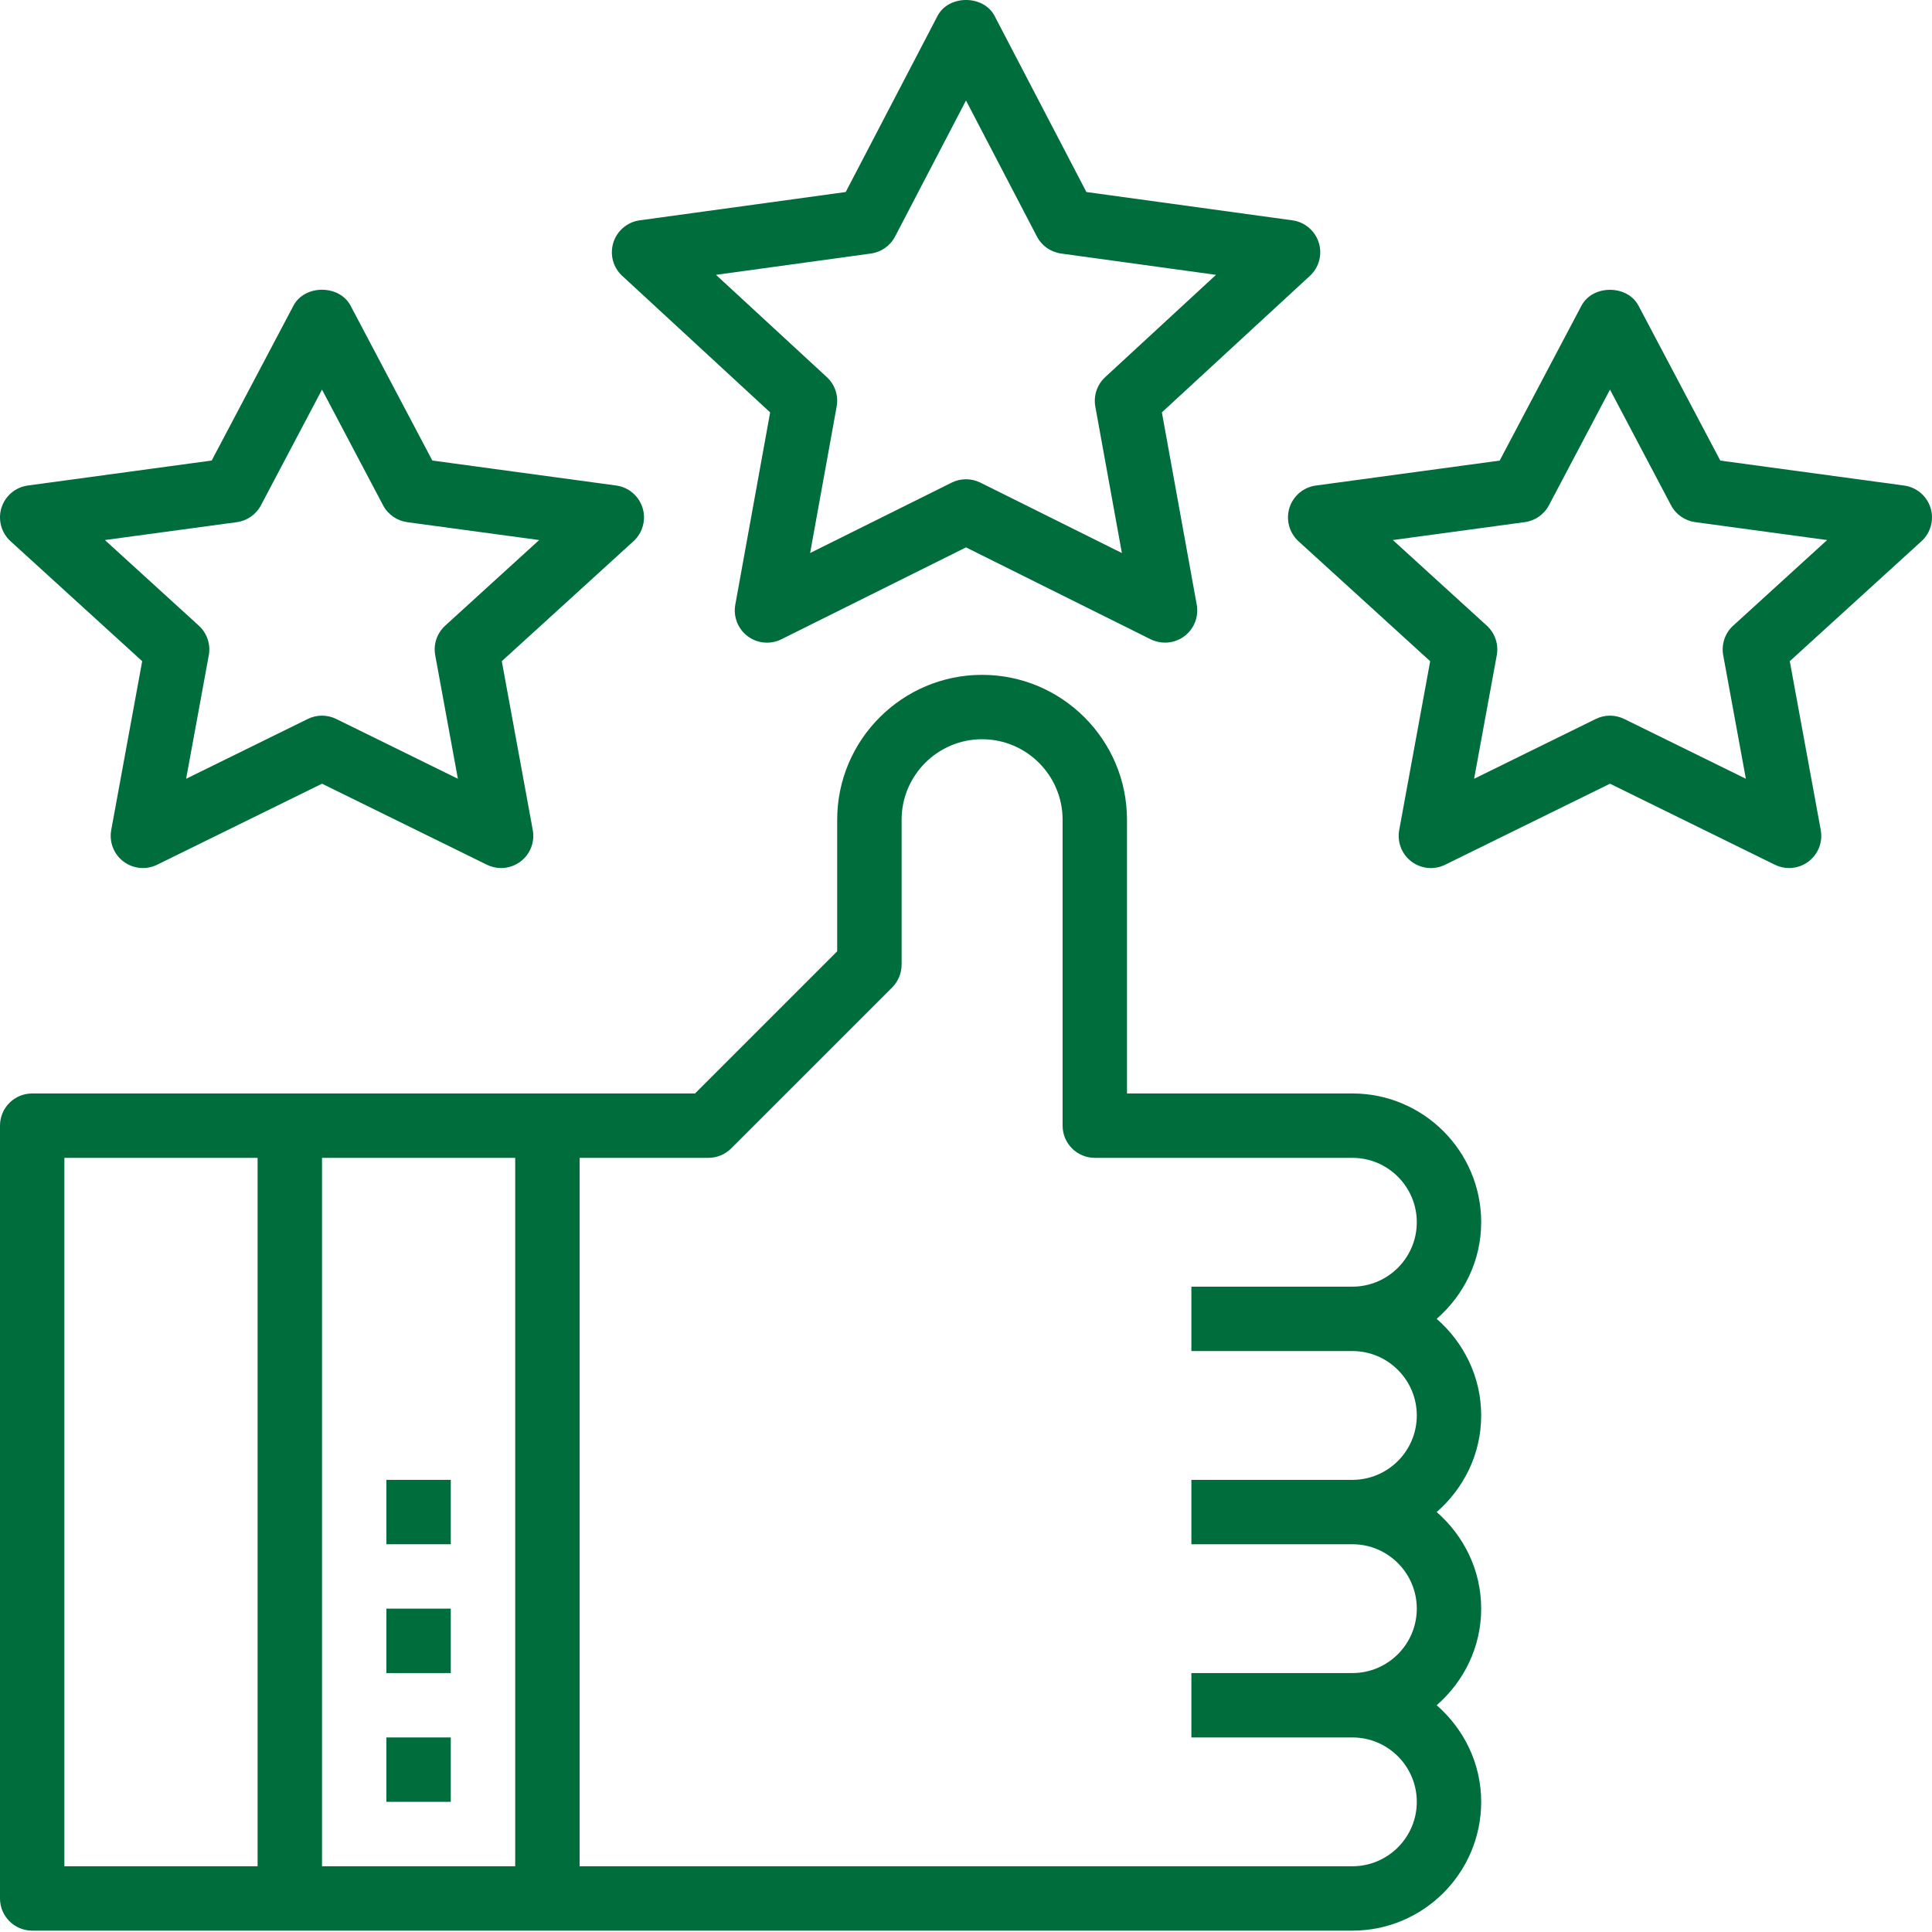
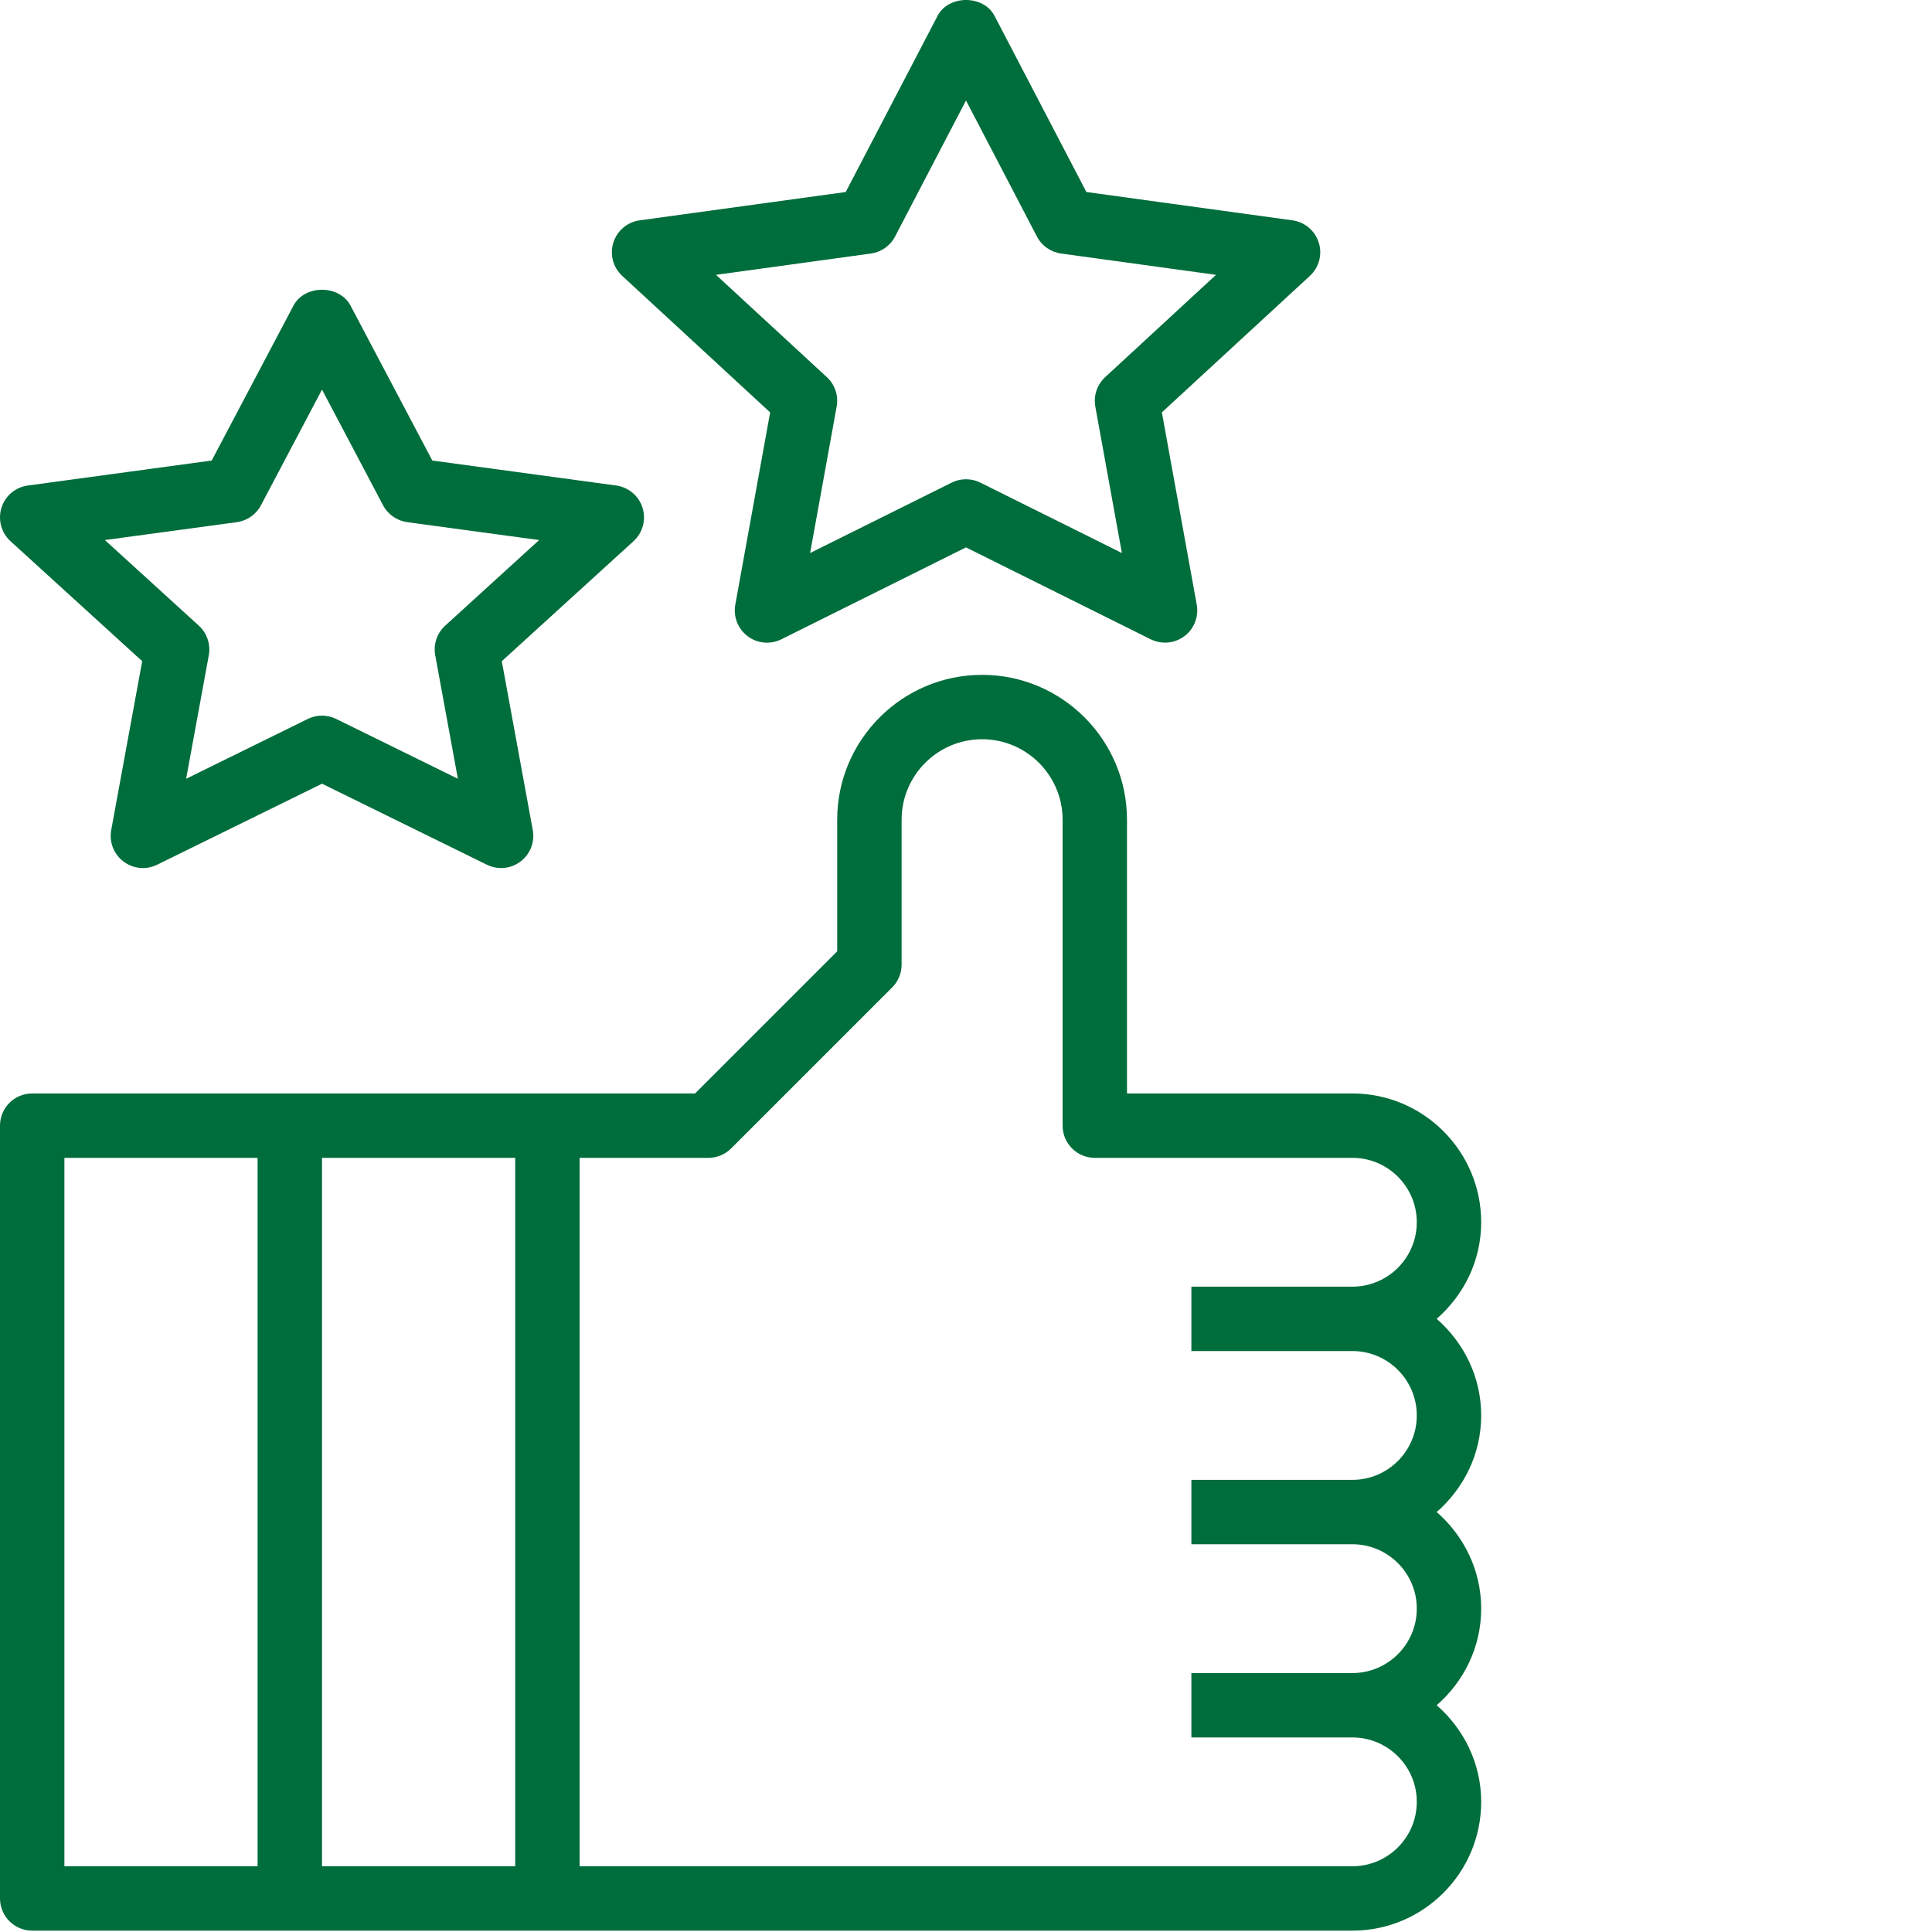
<svg xmlns="http://www.w3.org/2000/svg" width="70" height="70" viewBox="0 0 70 70" fill="none">
  <g clip-path="url(#clip0_88_136)">
    <path d="M53.666 44.284C53.666 41.711 51.574 39.618 49 39.618H40.833V29.701C40.833 26.807 38.478 24.451 35.583 24.451C32.689 24.451 30.333 26.807 30.333 29.701V34.468L25.183 39.618H1.167C0.522 39.618 0 40.14 0 40.784V68.784C0 69.428 0.522 69.951 1.167 69.951H49C51.574 69.951 53.666 67.858 53.666 65.284C53.666 63.884 53.034 62.641 52.054 61.784C53.034 60.928 53.666 59.684 53.666 58.284C53.666 56.884 53.034 55.641 52.054 54.784C53.034 53.928 53.666 52.684 53.666 51.284C53.666 49.884 53.034 48.641 52.054 47.784C53.034 46.928 53.666 45.684 53.666 44.284ZM2.333 41.951H9.333V67.618H2.333V41.951ZM18.667 67.618H11.667V41.951H18.667V67.618ZM49 48.951C50.287 48.951 51.333 49.998 51.333 51.284C51.333 52.571 50.287 53.618 49 53.618H43.166V55.951H49C50.287 55.951 51.333 56.998 51.333 58.284C51.333 59.571 50.287 60.618 49 60.618H43.166V62.951H49C50.287 62.951 51.333 63.998 51.333 65.284C51.333 66.571 50.287 67.618 49 67.618H21V41.951H25.667C25.977 41.951 26.273 41.828 26.491 41.609L32.325 35.776C32.544 35.558 32.667 35.26 32.667 34.951V29.701C32.667 28.093 33.974 26.784 35.583 26.784C37.192 26.784 38.5 28.093 38.5 29.701V40.784C38.5 41.428 39.022 41.951 39.666 41.951H49C50.287 41.951 51.333 42.998 51.333 44.284C51.333 45.571 50.287 46.618 49 46.618H43.166V48.951H49Z" fill="#006D3C" />
    <path d="M27.904 14.942L26.641 21.91C26.563 22.344 26.735 22.785 27.089 23.051C27.442 23.317 27.916 23.359 28.309 23.163L35 19.833L41.691 23.163C41.855 23.243 42.033 23.284 42.211 23.284C42.46 23.284 42.706 23.205 42.913 23.05C43.266 22.785 43.438 22.344 43.36 21.909L42.097 14.941L47.459 9.996C47.791 9.69 47.918 9.22 47.781 8.789C47.645 8.358 47.273 8.044 46.827 7.983L39.362 6.957L36.036 0.578C35.635 -0.193 34.368 -0.193 33.968 0.578L30.642 6.957L23.177 7.983C22.729 8.045 22.358 8.359 22.223 8.789C22.087 9.22 22.212 9.69 22.545 9.996L27.904 14.942ZM31.553 9.186C31.928 9.135 32.256 8.905 32.43 8.57L35 3.641L37.57 8.57C37.744 8.905 38.072 9.135 38.446 9.186L44.058 9.958L40.044 13.663C39.75 13.933 39.615 14.335 39.685 14.728L40.648 20.037L35.52 17.486C35.355 17.404 35.177 17.364 35 17.364C34.823 17.364 34.645 17.405 34.481 17.486L29.352 20.037L30.314 14.728C30.386 14.335 30.251 13.933 29.957 13.663L25.942 9.958L31.553 9.186Z" fill="#006D3C" />
-     <path d="M68.99 17.592L62.33 16.688L59.365 11.074C58.959 10.309 57.706 10.309 57.3 11.074L54.336 16.688L47.675 17.592C47.226 17.653 46.854 17.968 46.718 18.401C46.585 18.834 46.712 19.305 47.047 19.611L51.818 23.957L50.696 30.074C50.617 30.508 50.788 30.949 51.139 31.215C51.49 31.481 51.961 31.527 52.358 31.332L58.333 28.395L64.307 31.331C64.472 31.411 64.647 31.451 64.822 31.451C65.071 31.451 65.32 31.37 65.526 31.214C65.878 30.948 66.049 30.507 65.969 30.073L64.847 23.956L69.619 19.609C69.954 19.303 70.081 18.832 69.947 18.399C69.811 17.968 69.439 17.653 68.99 17.592ZM62.797 22.668C62.499 22.939 62.362 23.345 62.435 23.741L63.256 28.216L58.847 26.049C58.684 25.97 58.509 25.929 58.333 25.929C58.157 25.929 57.981 25.969 57.818 26.049L53.41 28.216L54.231 23.741C54.303 23.345 54.167 22.939 53.869 22.668L50.466 19.567L55.246 18.918C55.618 18.868 55.945 18.641 56.121 18.307L58.333 14.116L60.545 18.307C60.721 18.641 61.048 18.867 61.42 18.918L66.2 19.567L62.797 22.668Z" fill="#006D3C" />
    <path d="M5.152 23.956L4.03 30.073C3.951 30.507 4.122 30.948 4.473 31.214C4.824 31.48 5.294 31.526 5.692 31.331L11.667 28.395L17.641 31.331C17.806 31.411 17.981 31.451 18.156 31.451C18.405 31.451 18.654 31.37 18.86 31.214C19.212 30.948 19.383 30.507 19.303 30.073L18.181 23.956L22.953 19.609C23.288 19.303 23.415 18.832 23.281 18.399C23.145 17.967 22.772 17.651 22.324 17.591L15.664 16.686L12.7 11.072C12.293 10.307 11.04 10.307 10.634 11.072L7.67 16.686L1.009 17.591C0.56 17.651 0.188 17.967 0.052 18.399C-0.081 18.832 0.046 19.303 0.381 19.609L5.152 23.956ZM8.58 18.919C8.952 18.868 9.279 18.641 9.455 18.307L11.667 14.116L13.879 18.307C14.055 18.641 14.382 18.867 14.754 18.919L19.534 19.567L16.131 22.668C15.833 22.939 15.696 23.345 15.769 23.741L16.59 28.216L12.181 26.049C12.018 25.97 11.843 25.929 11.667 25.929C11.491 25.929 11.315 25.969 11.152 26.049L6.744 28.216L7.565 23.741C7.637 23.345 7.501 22.939 7.203 22.668L3.8 19.567L8.58 18.919Z" fill="#006D3C" />
-     <path d="M14 62.951H16.333V65.284H14V62.951Z" fill="#006D3C" />
-     <path d="M14 58.284H16.333V60.618H14V58.284Z" fill="#006D3C" />
-     <path d="M14 53.618H16.333V55.951H14V53.618Z" fill="#006D3C" />
+     <path d="M14 53.618V55.951H14V53.618Z" fill="#006D3C" />
  </g>
  <defs>
    <clipPath id="clip0_88_136">
      <rect width="70" height="70" fill="white" />
    </clipPath>
  </defs>
</svg>